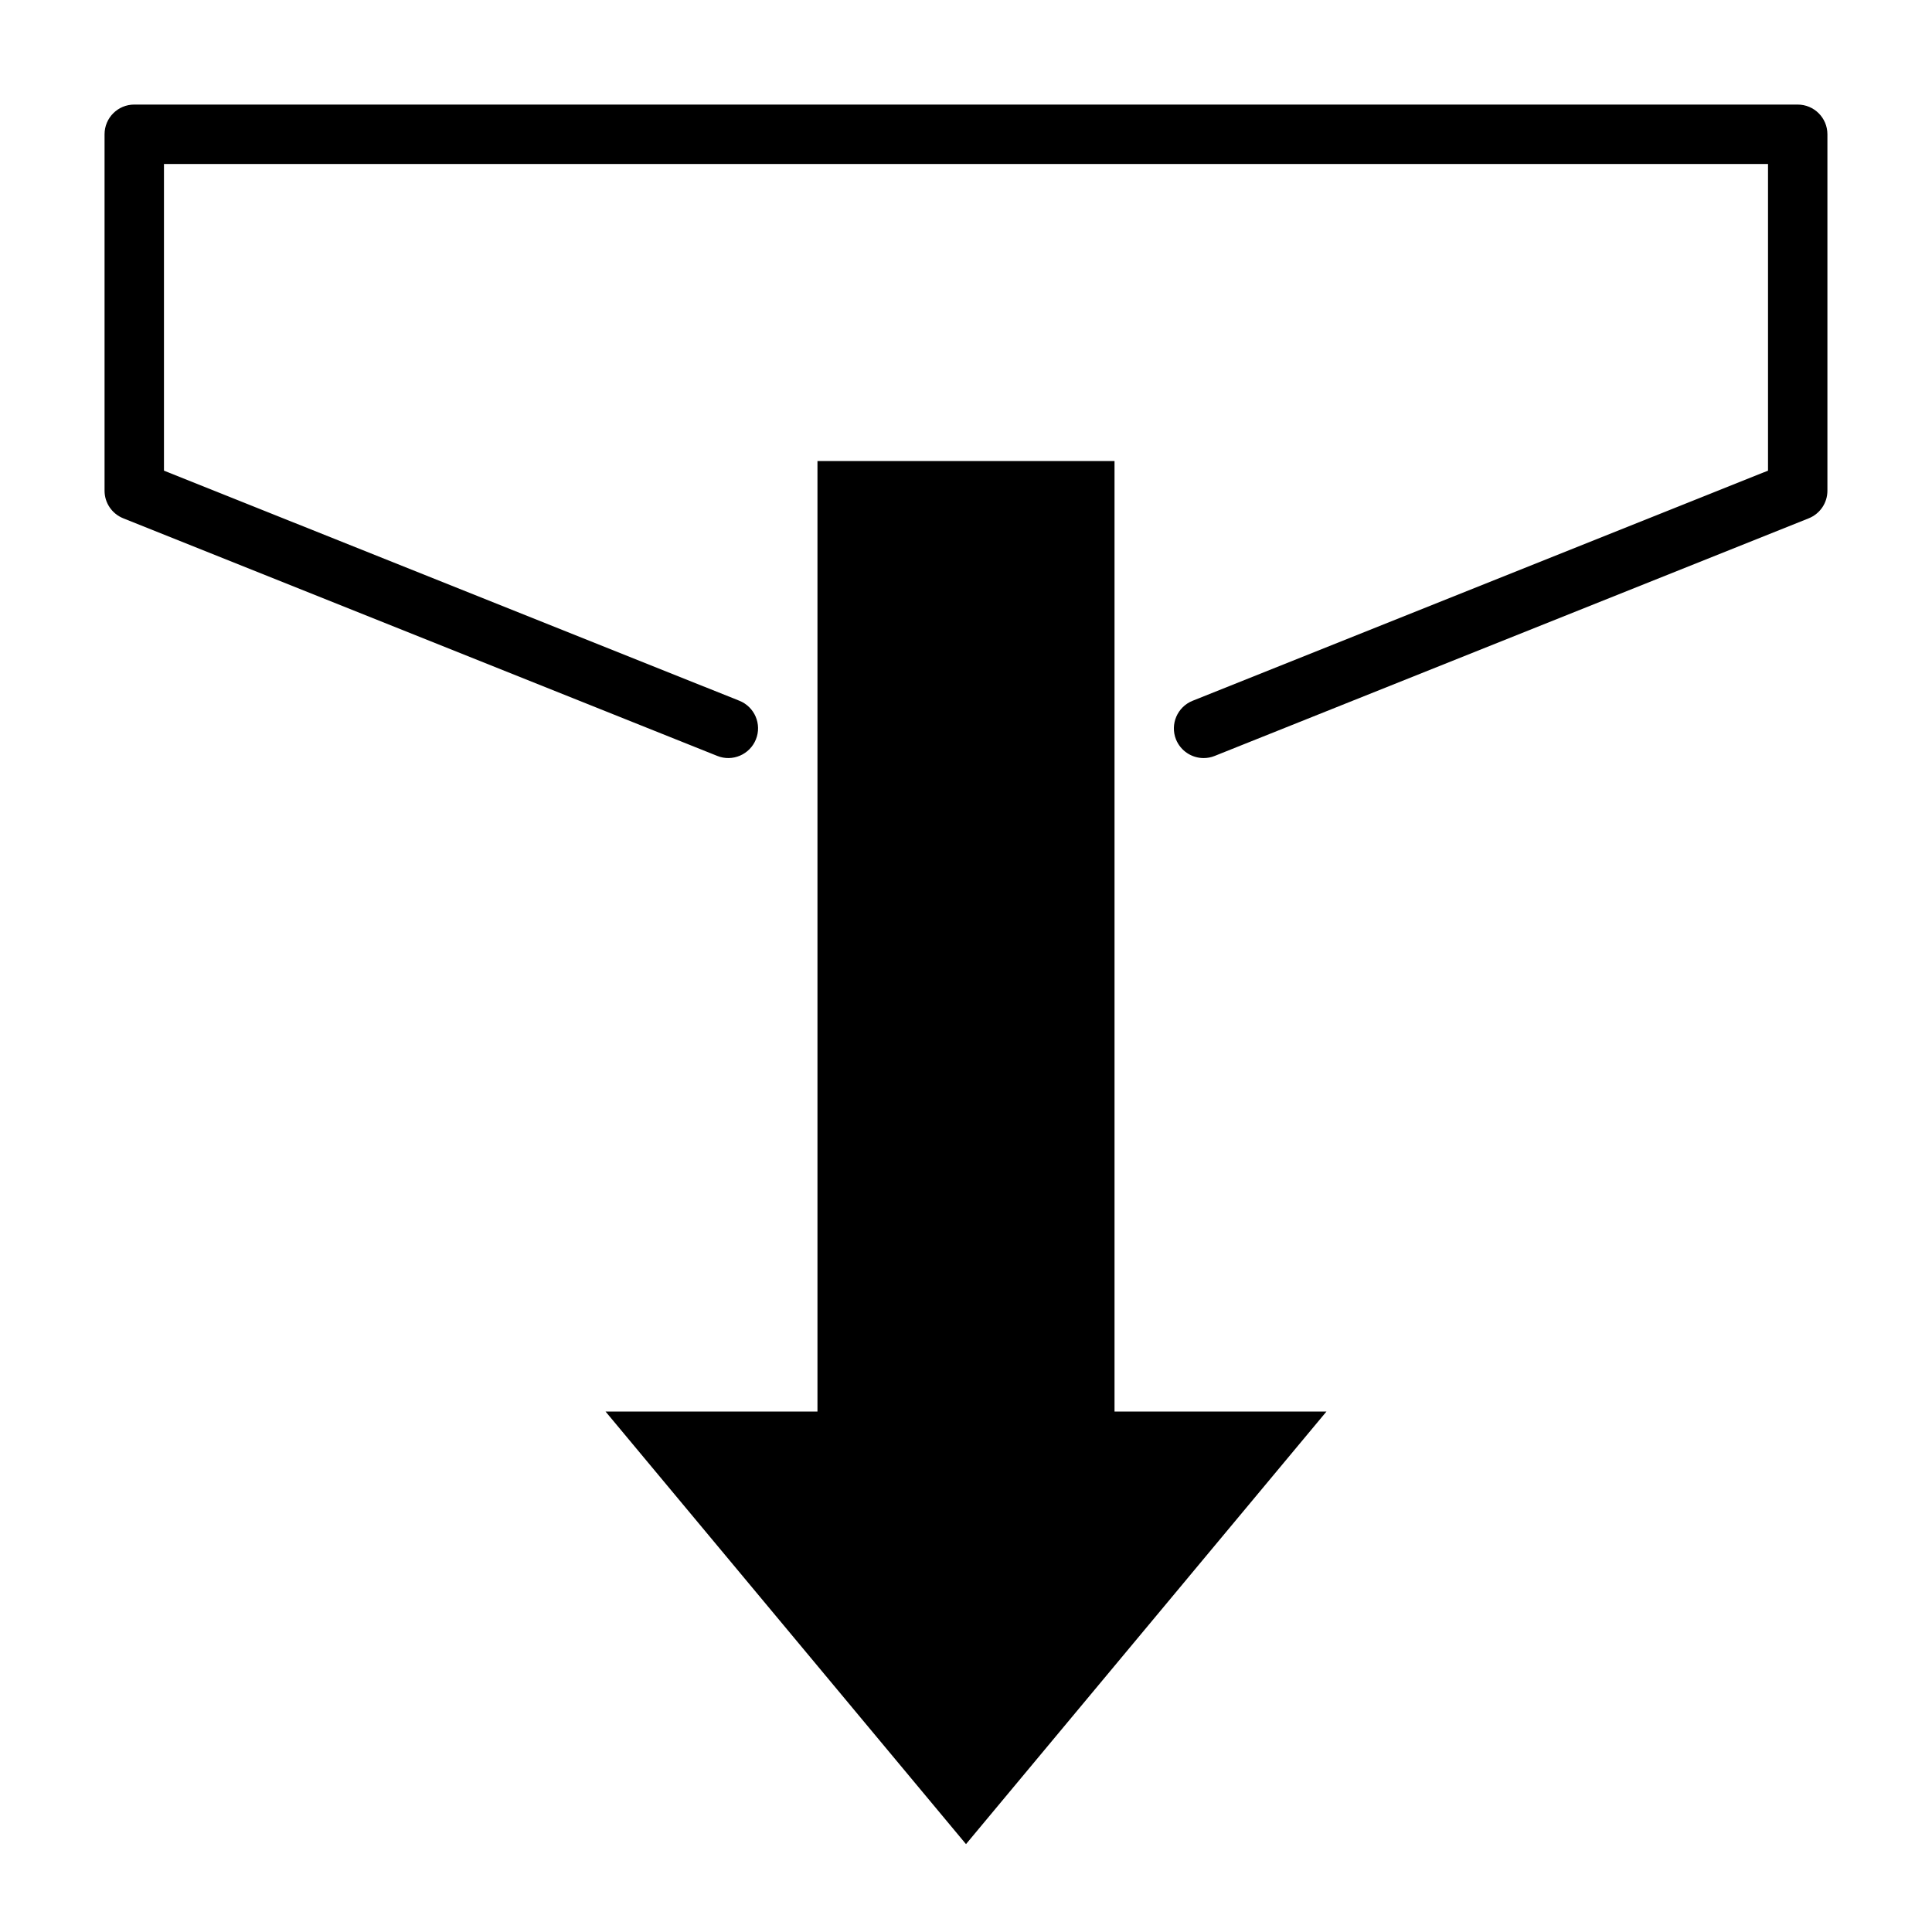
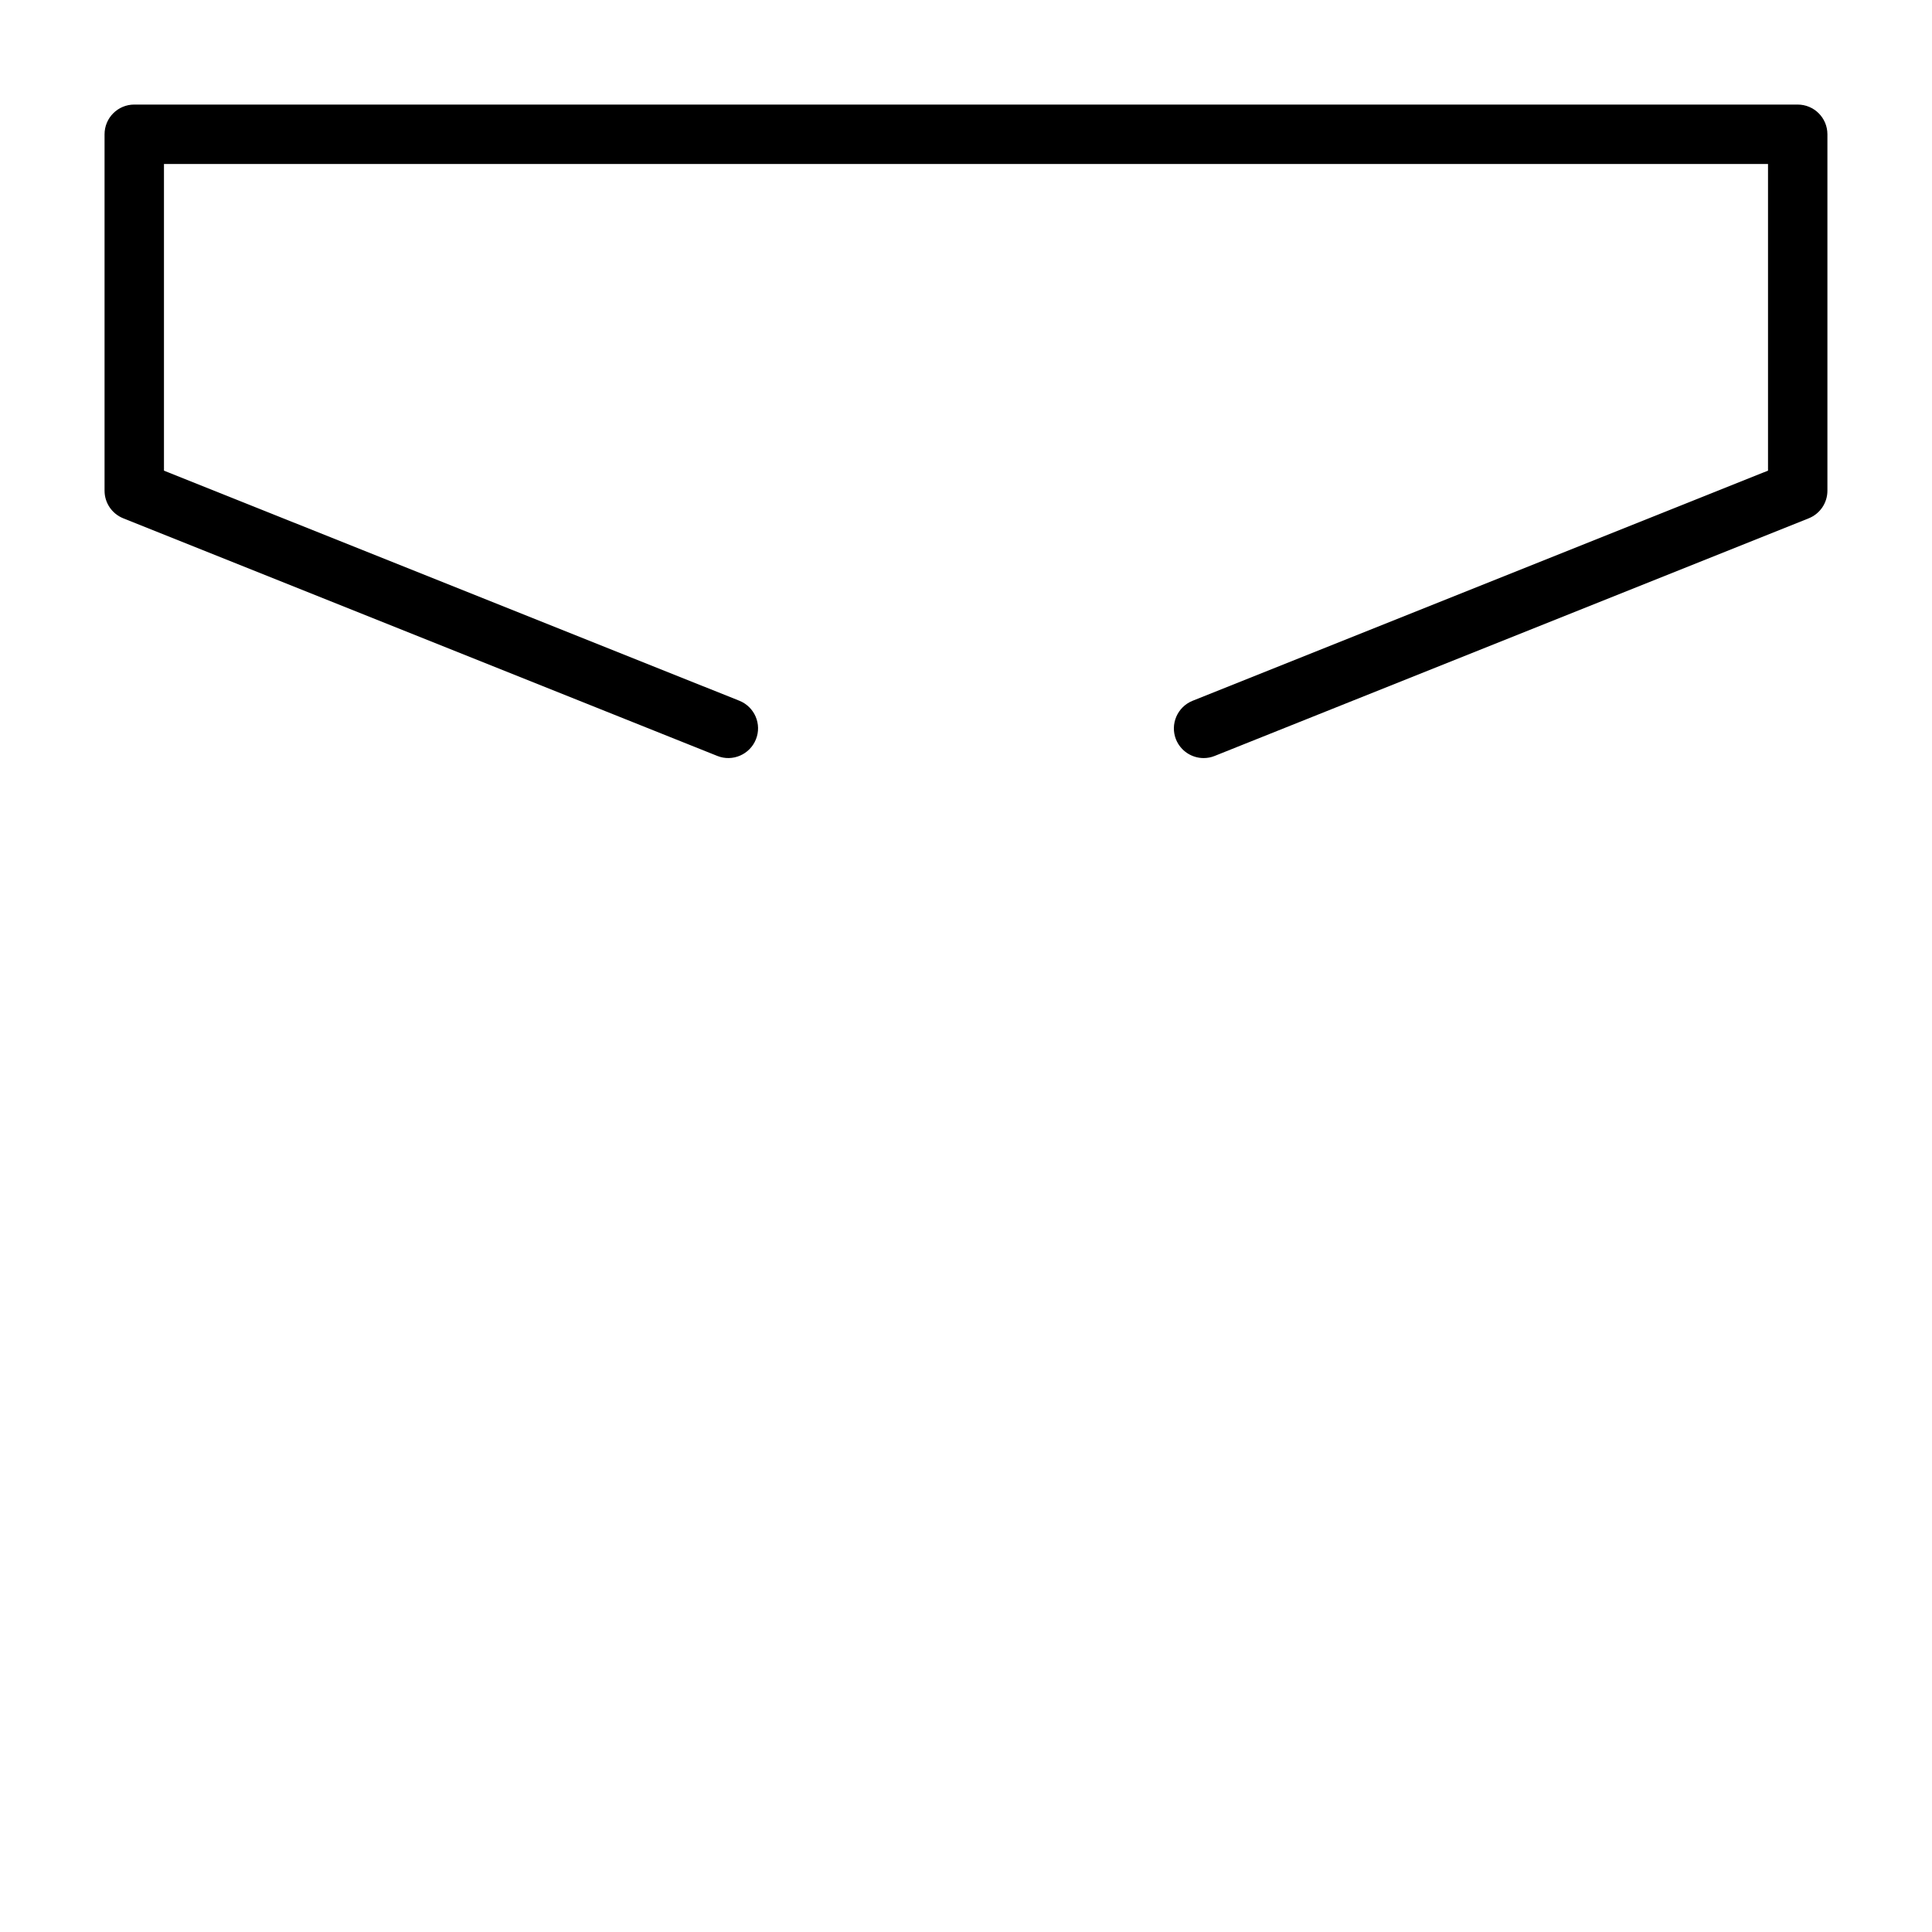
<svg xmlns="http://www.w3.org/2000/svg" fill="#000000" width="800px" height="800px" version="1.1" viewBox="144 144 512 512">
  <g>
    <path d="m620.41 171.71h-440.83c-4.344 0-7.871 3.527-7.871 7.871v94.465c0 3.227 1.969 6.109 4.945 7.305l157.44 62.977c4 1.621 8.613-0.348 10.234-4.394 1.621-4.031-0.348-8.613-4.394-10.234l-152.48-60.973v-81.273h425.09v81.27l-152.5 60.992c-4.031 1.621-6 6.203-4.394 10.234 1.246 3.07 4.203 4.945 7.324 4.945 0.977 0 1.969-0.172 2.93-0.566l157.44-62.977c2.973-1.195 4.941-4.078 4.941-7.305v-94.465c0-4.344-3.527-7.871-7.875-7.871z" />
-     <path d="m439.36 266.18h-78.723v251.9h-56.156l95.52 114.63 95.52-114.63h-56.16z" />
  </g>
</svg>